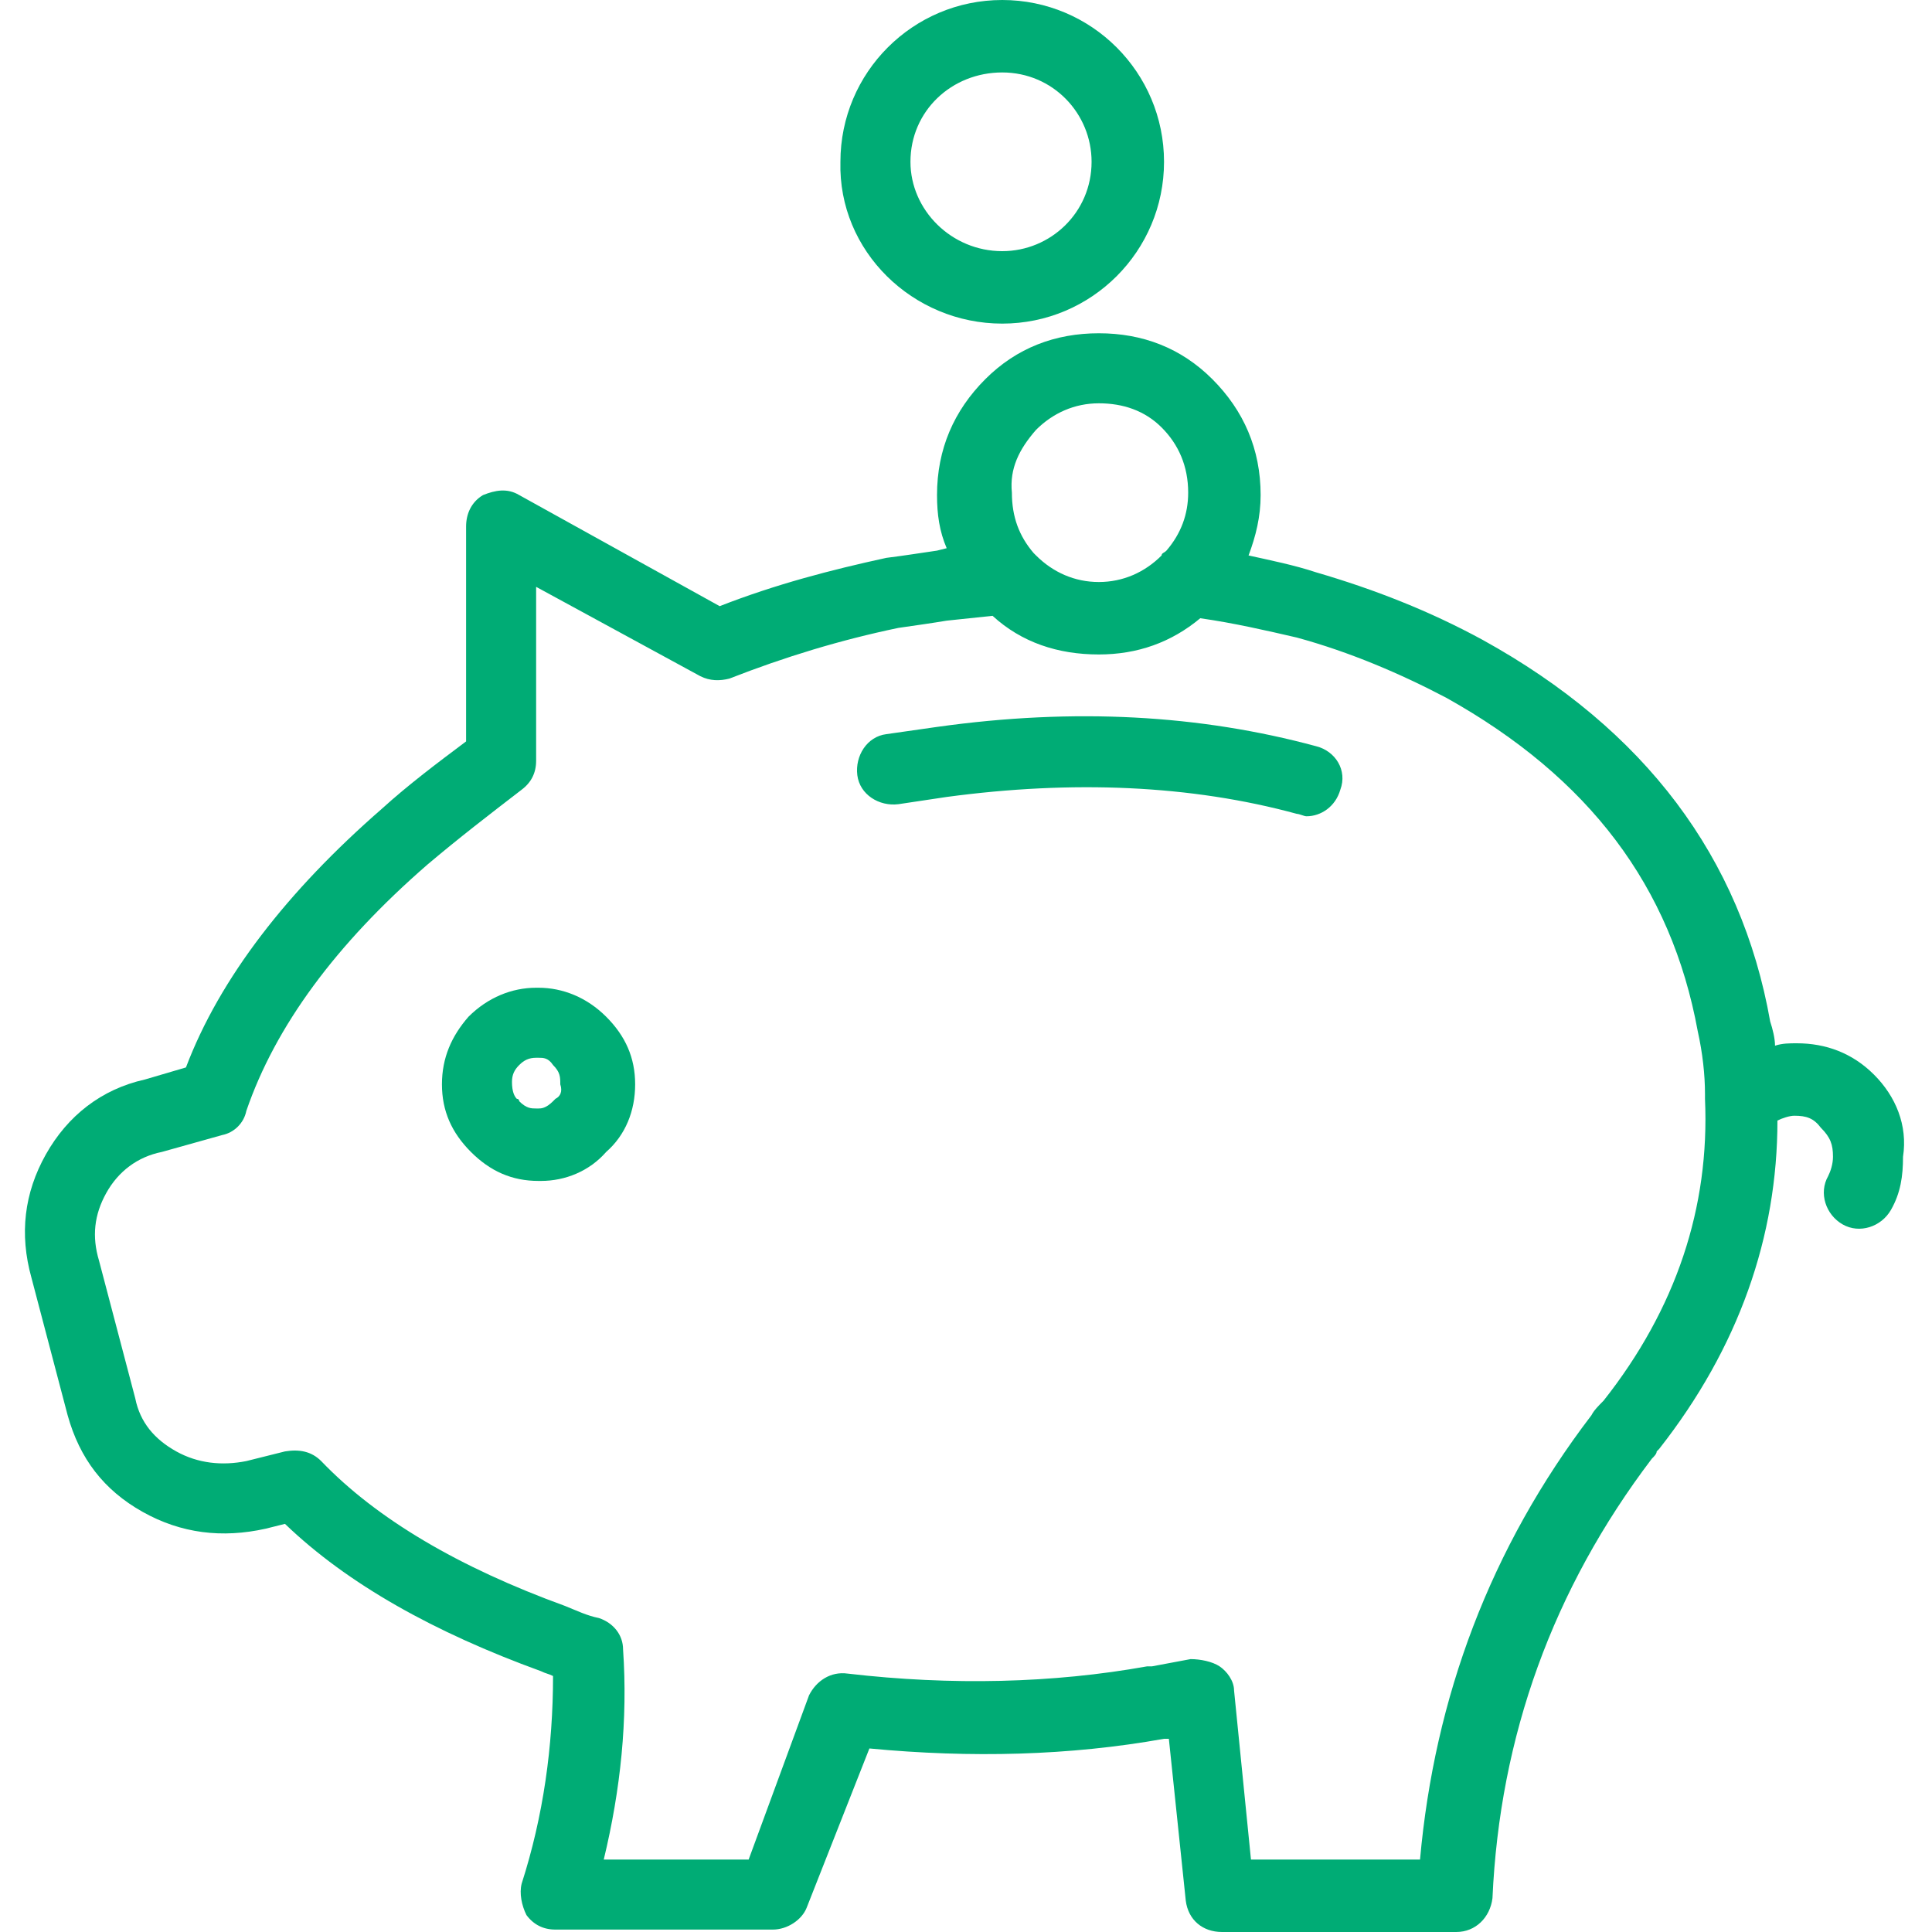
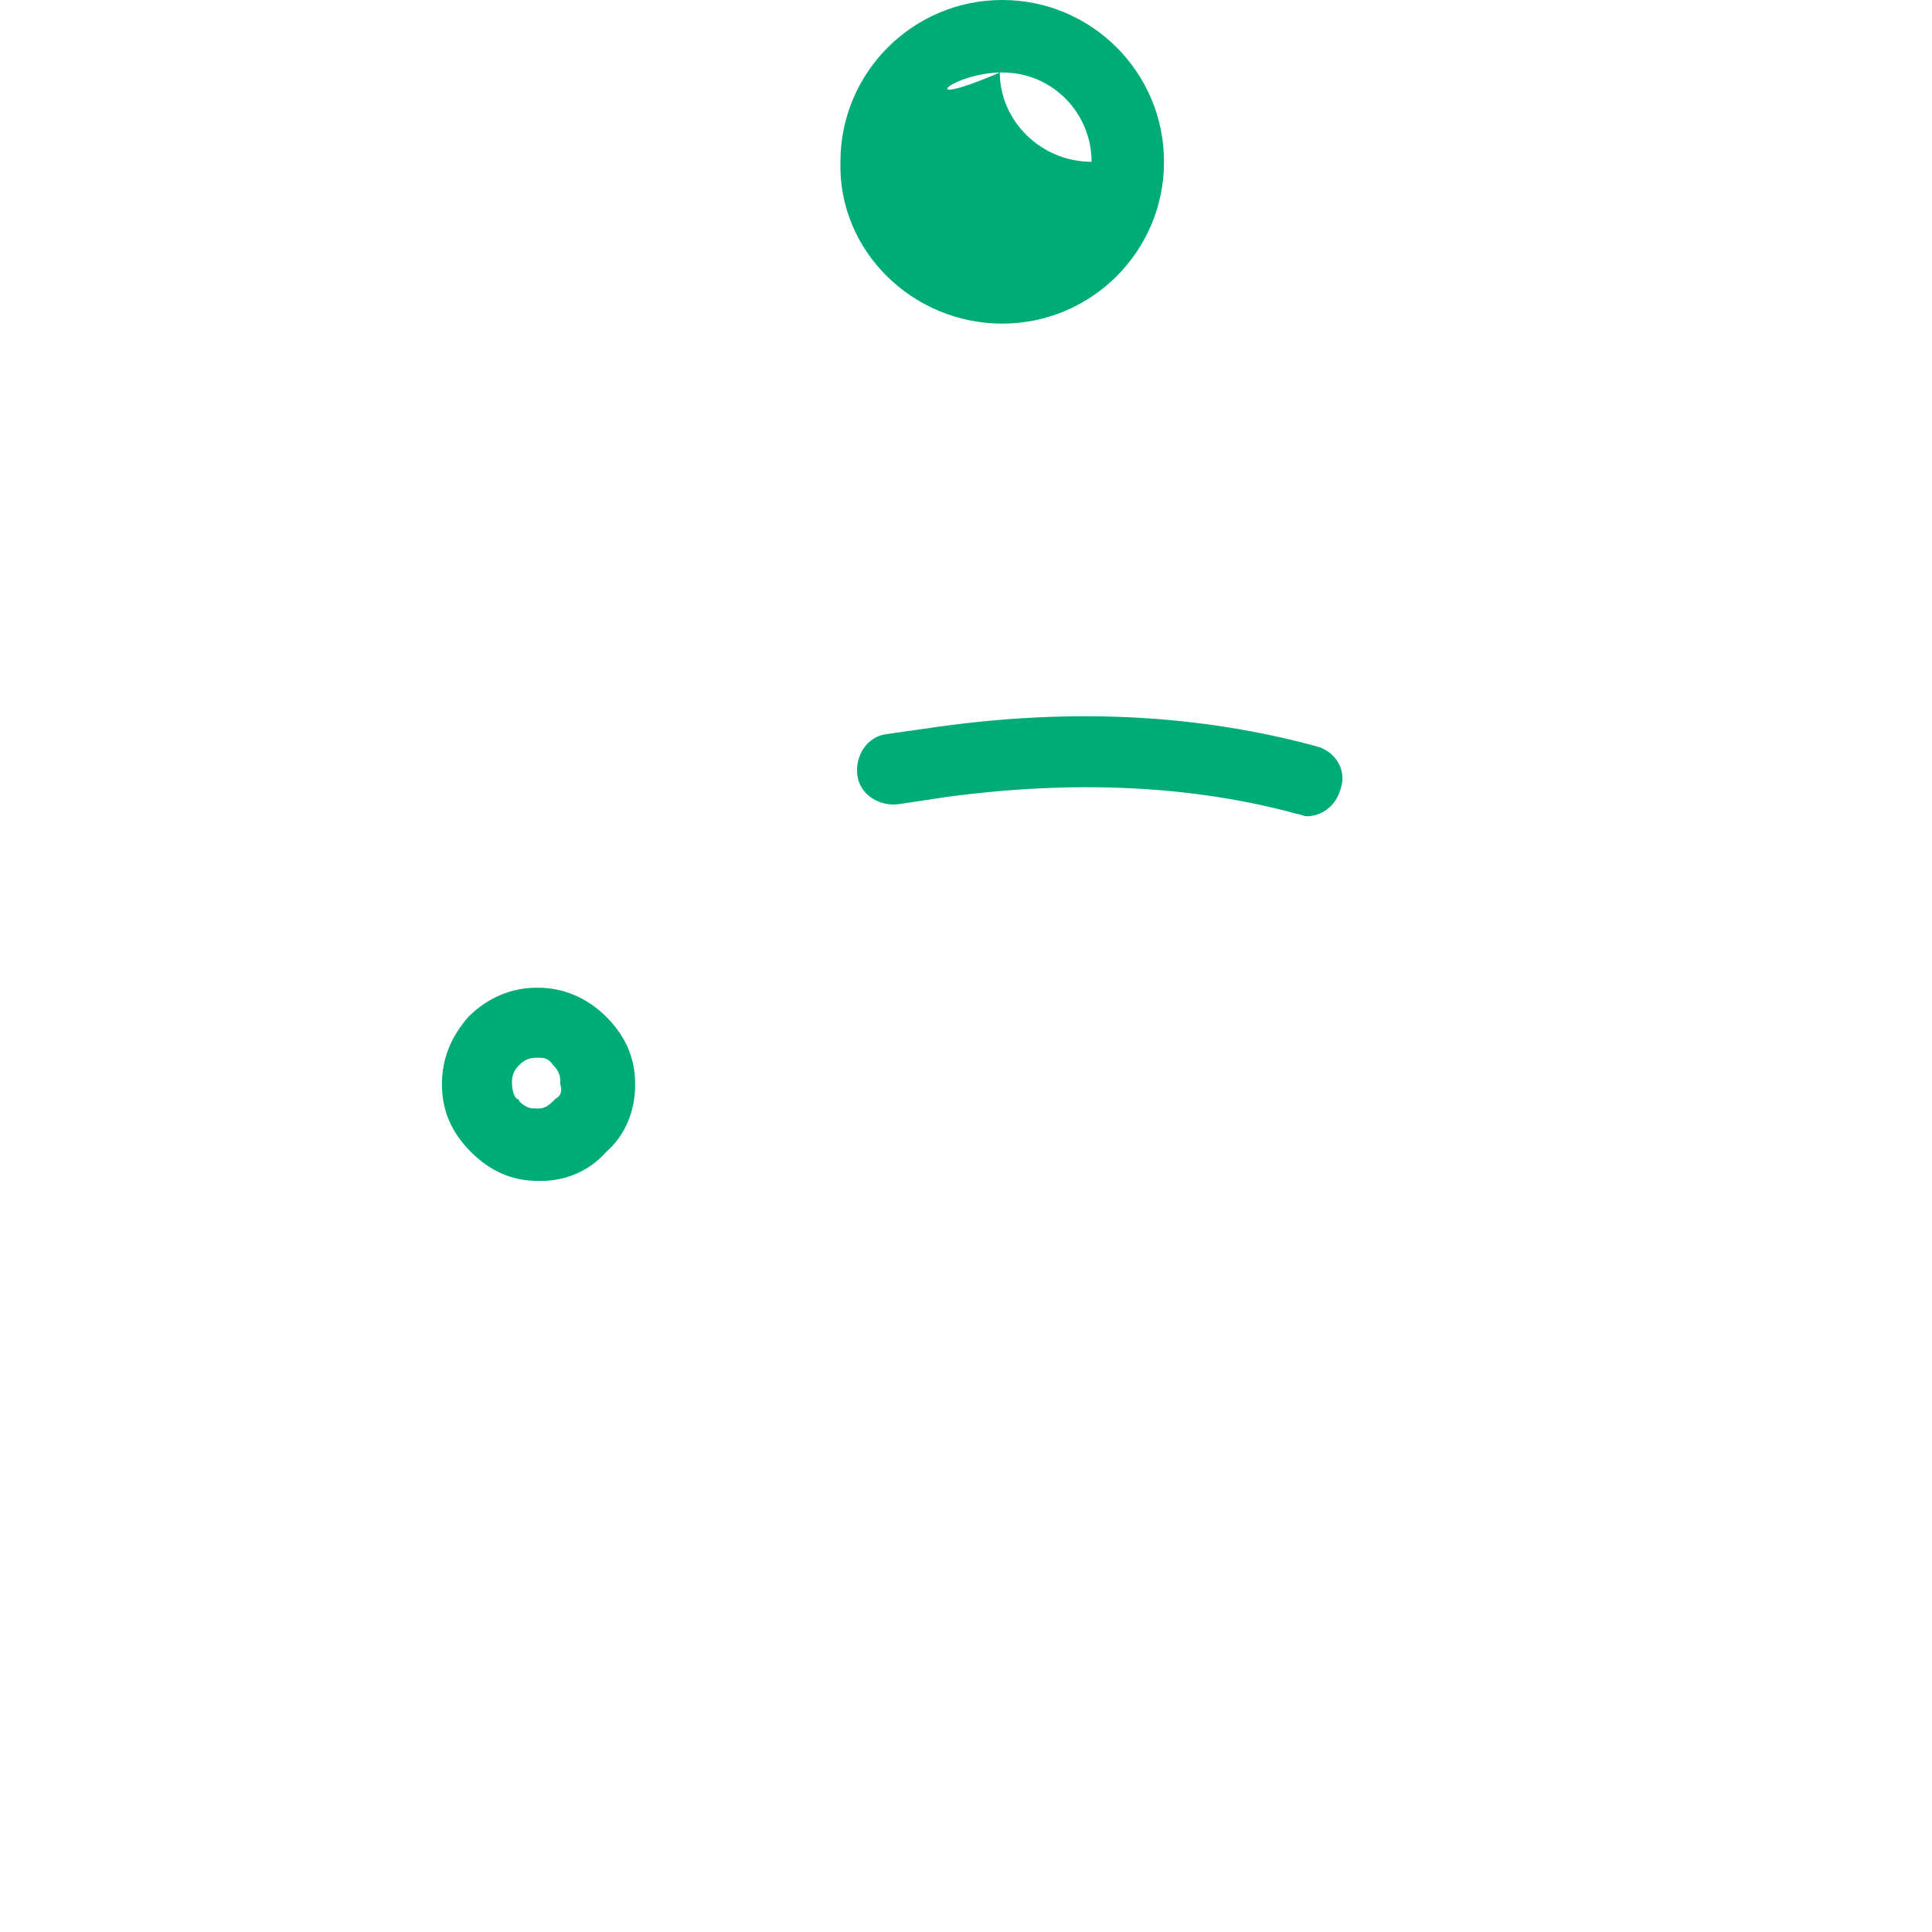
<svg xmlns="http://www.w3.org/2000/svg" version="1.1" id="Layer_1" x="0px" y="0px" width="80px" height="80px" viewBox="0 0 80 80" style="enable-background:new 0 0 80 80;" xml:space="preserve">
  <style type="text/css">
	.st0{fill:#00AC75;}
</style>
  <g>
    <path class="st0" d="M22.3,40.9h-0.1c-1,0-2,0.4-2.8,1.2c-0.7,0.8-1.1,1.7-1.1,2.8c0,1.1,0.4,2,1.2,2.8c0.8,0.8,1.7,1.2,2.8,1.2   h0.1c1,0,2-0.4,2.7-1.2c0.8-0.7,1.2-1.7,1.2-2.8c0-1.1-0.4-2-1.2-2.8C24.3,41.3,23.3,40.9,22.3,40.9z M23,45.5c0,0-0.1,0.1-0.1,0.1   c-0.3,0.3-0.5,0.3-0.6,0.3h-0.1c-0.2,0-0.4,0-0.7-0.3c0,0,0-0.1-0.1-0.1c-0.1-0.1-0.2-0.3-0.2-0.7c0-0.3,0.1-0.5,0.3-0.7   c0.2-0.2,0.4-0.3,0.7-0.3h0.1c0.2,0,0.4,0,0.6,0.3c0.3,0.3,0.3,0.5,0.3,0.8C23.3,45.2,23.2,45.4,23,45.5z" />
-     <path class="st0" d="M77.6,44.5c-0.9-0.9-2-1.3-3.2-1.3c-0.3,0-0.6,0-0.9,0.1c0-0.3-0.1-0.7-0.2-1c-1.2-6.8-5.2-12.1-11.9-15.8   c-2.2-1.2-4.5-2.1-6.9-2.8c-0.9-0.3-1.9-0.5-2.8-0.7c0.3-0.8,0.5-1.6,0.5-2.5c0-1.9-0.7-3.5-2-4.8c-1.3-1.3-2.9-1.9-4.7-1.9   c-1.8,0-3.4,0.6-4.7,1.9c-1.3,1.3-2,2.9-2,4.8c0,0.8,0.1,1.5,0.4,2.2l-0.4,0.1c-0.7,0.1-1.3,0.2-2.1,0.3c-2.3,0.5-4.6,1.1-6.9,2   l-8.3-4.6c-0.5-0.3-1-0.2-1.5,0c-0.5,0.3-0.7,0.8-0.7,1.3v8.9c-1.2,0.9-2.4,1.8-3.5,2.8c-3.9,3.4-6.7,7-8.1,10.7L6,44.7   c-1.8,0.4-3.2,1.5-4.1,3.1c-0.9,1.6-1.1,3.3-0.6,5.1l1.5,5.7c0.5,1.8,1.5,3.1,3.1,4c1.6,0.9,3.3,1.1,5.1,0.7l0.8-0.2   c2.6,2.5,6.2,4.5,10.6,6.1c0.2,0.1,0.3,0.1,0.5,0.2c0,2.9-0.4,5.8-1.3,8.6c-0.1,0.4,0,0.9,0.2,1.3c0.3,0.4,0.7,0.6,1.2,0.6h9   c0.6,0,1.2-0.4,1.4-0.9l2.6-6.6c4.2,0.4,8.3,0.3,12.2-0.4l0.2,0l0.7,6.7c0.1,0.8,0.7,1.3,1.5,1.3h9.7c0.8,0,1.4-0.6,1.5-1.4   c0.3-6.7,2.5-12.8,6.6-18.2c0.1-0.1,0.2-0.2,0.2-0.3c0,0,0.1-0.1,0.1-0.1c3.3-4.2,4.9-8.8,4.9-13.6c0.2-0.1,0.5-0.2,0.7-0.2   c0.5,0,0.8,0.1,1.1,0.5c0.4,0.4,0.5,0.7,0.5,1.2c0,0.3-0.1,0.6-0.2,0.8c-0.4,0.7-0.1,1.6,0.6,2c0.7,0.4,1.6,0.1,2-0.6   c0.4-0.7,0.5-1.4,0.5-2.2C79,46.6,78.5,45.4,77.6,44.5z M42.9,17.8c0.7-0.7,1.6-1.1,2.6-1.1c1,0,1.9,0.3,2.6,1   c0.7,0.7,1.1,1.6,1.1,2.7c0,0.9-0.3,1.7-0.9,2.4c-0.1,0.1-0.2,0.1-0.2,0.2c-0.7,0.7-1.6,1.1-2.6,1.1c-1,0-1.9-0.4-2.6-1.1   c0,0-0.1-0.1-0.1-0.1c-0.6-0.7-0.9-1.5-0.9-2.5C41.8,19.4,42.2,18.6,42.9,17.8z M66.4,58c-0.2,0.2-0.4,0.4-0.5,0.6   c-4.2,5.5-6.5,11.7-7.1,18.4h-7l-0.7-7c0-0.4-0.3-0.8-0.6-1c-0.3-0.2-0.8-0.3-1.2-0.3c-0.5,0.1-1.1,0.2-1.6,0.3l-0.2,0   c-3.9,0.7-8.1,0.8-12.4,0.3c-0.7-0.1-1.3,0.3-1.6,0.9L31,77H25c0.7-2.9,1-5.8,0.8-8.7c0-0.6-0.4-1.1-1-1.3   c-0.5-0.1-0.9-0.3-1.4-0.5c-4.4-1.6-7.8-3.6-10.1-6c-0.4-0.4-0.9-0.5-1.5-0.4l-1.6,0.4c-1,0.2-2,0.1-2.9-0.4   c-0.9-0.5-1.5-1.2-1.7-2.2l-1.5-5.7c-0.3-1-0.2-1.9,0.3-2.8c0.5-0.9,1.3-1.5,2.3-1.7l2.5-0.7c0.5-0.1,0.9-0.5,1-1   c1.2-3.5,3.7-6.9,7.5-10.2c1.3-1.1,2.6-2.1,3.9-3.1c0.4-0.3,0.6-0.7,0.6-1.2v-7.2L29,28c0.4,0.2,0.8,0.2,1.2,0.1   c2.3-0.9,4.6-1.6,7-2.1c0.7-0.1,1.4-0.2,2-0.3l1.9-0.2c1.2,1.1,2.7,1.6,4.4,1.6c1.6,0,3-0.5,4.2-1.5c1.4,0.2,2.7,0.5,4,0.8   c2.2,0.6,4.3,1.5,6.2,2.5c5.9,3.3,9.3,7.8,10.4,13.8c0.2,0.9,0.3,1.8,0.3,2.6v0.2c0,0,0,0,0,0v0l0,0c0,0,0,0,0,0   C70.8,50,69.4,54.2,66.4,58z" />
    <path class="st0" d="M54.5,30.9c-4.8-1.3-10-1.6-15.7-0.8c-0.7,0.1-1.4,0.2-2.1,0.3c-0.8,0.1-1.3,0.9-1.2,1.7   c0.1,0.8,0.9,1.3,1.7,1.2c0.7-0.1,1.3-0.2,2-0.3c5.2-0.7,10.1-0.5,14.5,0.7c0.1,0,0.3,0.1,0.4,0.1c0.6,0,1.2-0.4,1.4-1.1   C55.8,31.9,55.3,31.1,54.5,30.9z" />
-     <path class="st0" d="M41.5,13.4c3.7,0,6.7-3,6.7-6.7c0-3.7-3-6.7-6.7-6.7c-3.7,0-6.7,3-6.7,6.7C34.7,10.4,37.8,13.4,41.5,13.4z    M41.5,3c2.1,0,3.7,1.7,3.7,3.7c0,2.1-1.7,3.7-3.7,3.7c-2.1,0-3.8-1.7-3.8-3.7C37.7,4.6,39.4,3,41.5,3z" />
+     <path class="st0" d="M41.5,13.4c3.7,0,6.7-3,6.7-6.7c0-3.7-3-6.7-6.7-6.7c-3.7,0-6.7,3-6.7,6.7C34.7,10.4,37.8,13.4,41.5,13.4z    M41.5,3c2.1,0,3.7,1.7,3.7,3.7c-2.1,0-3.8-1.7-3.8-3.7C37.7,4.6,39.4,3,41.5,3z" />
  </g>
</svg>